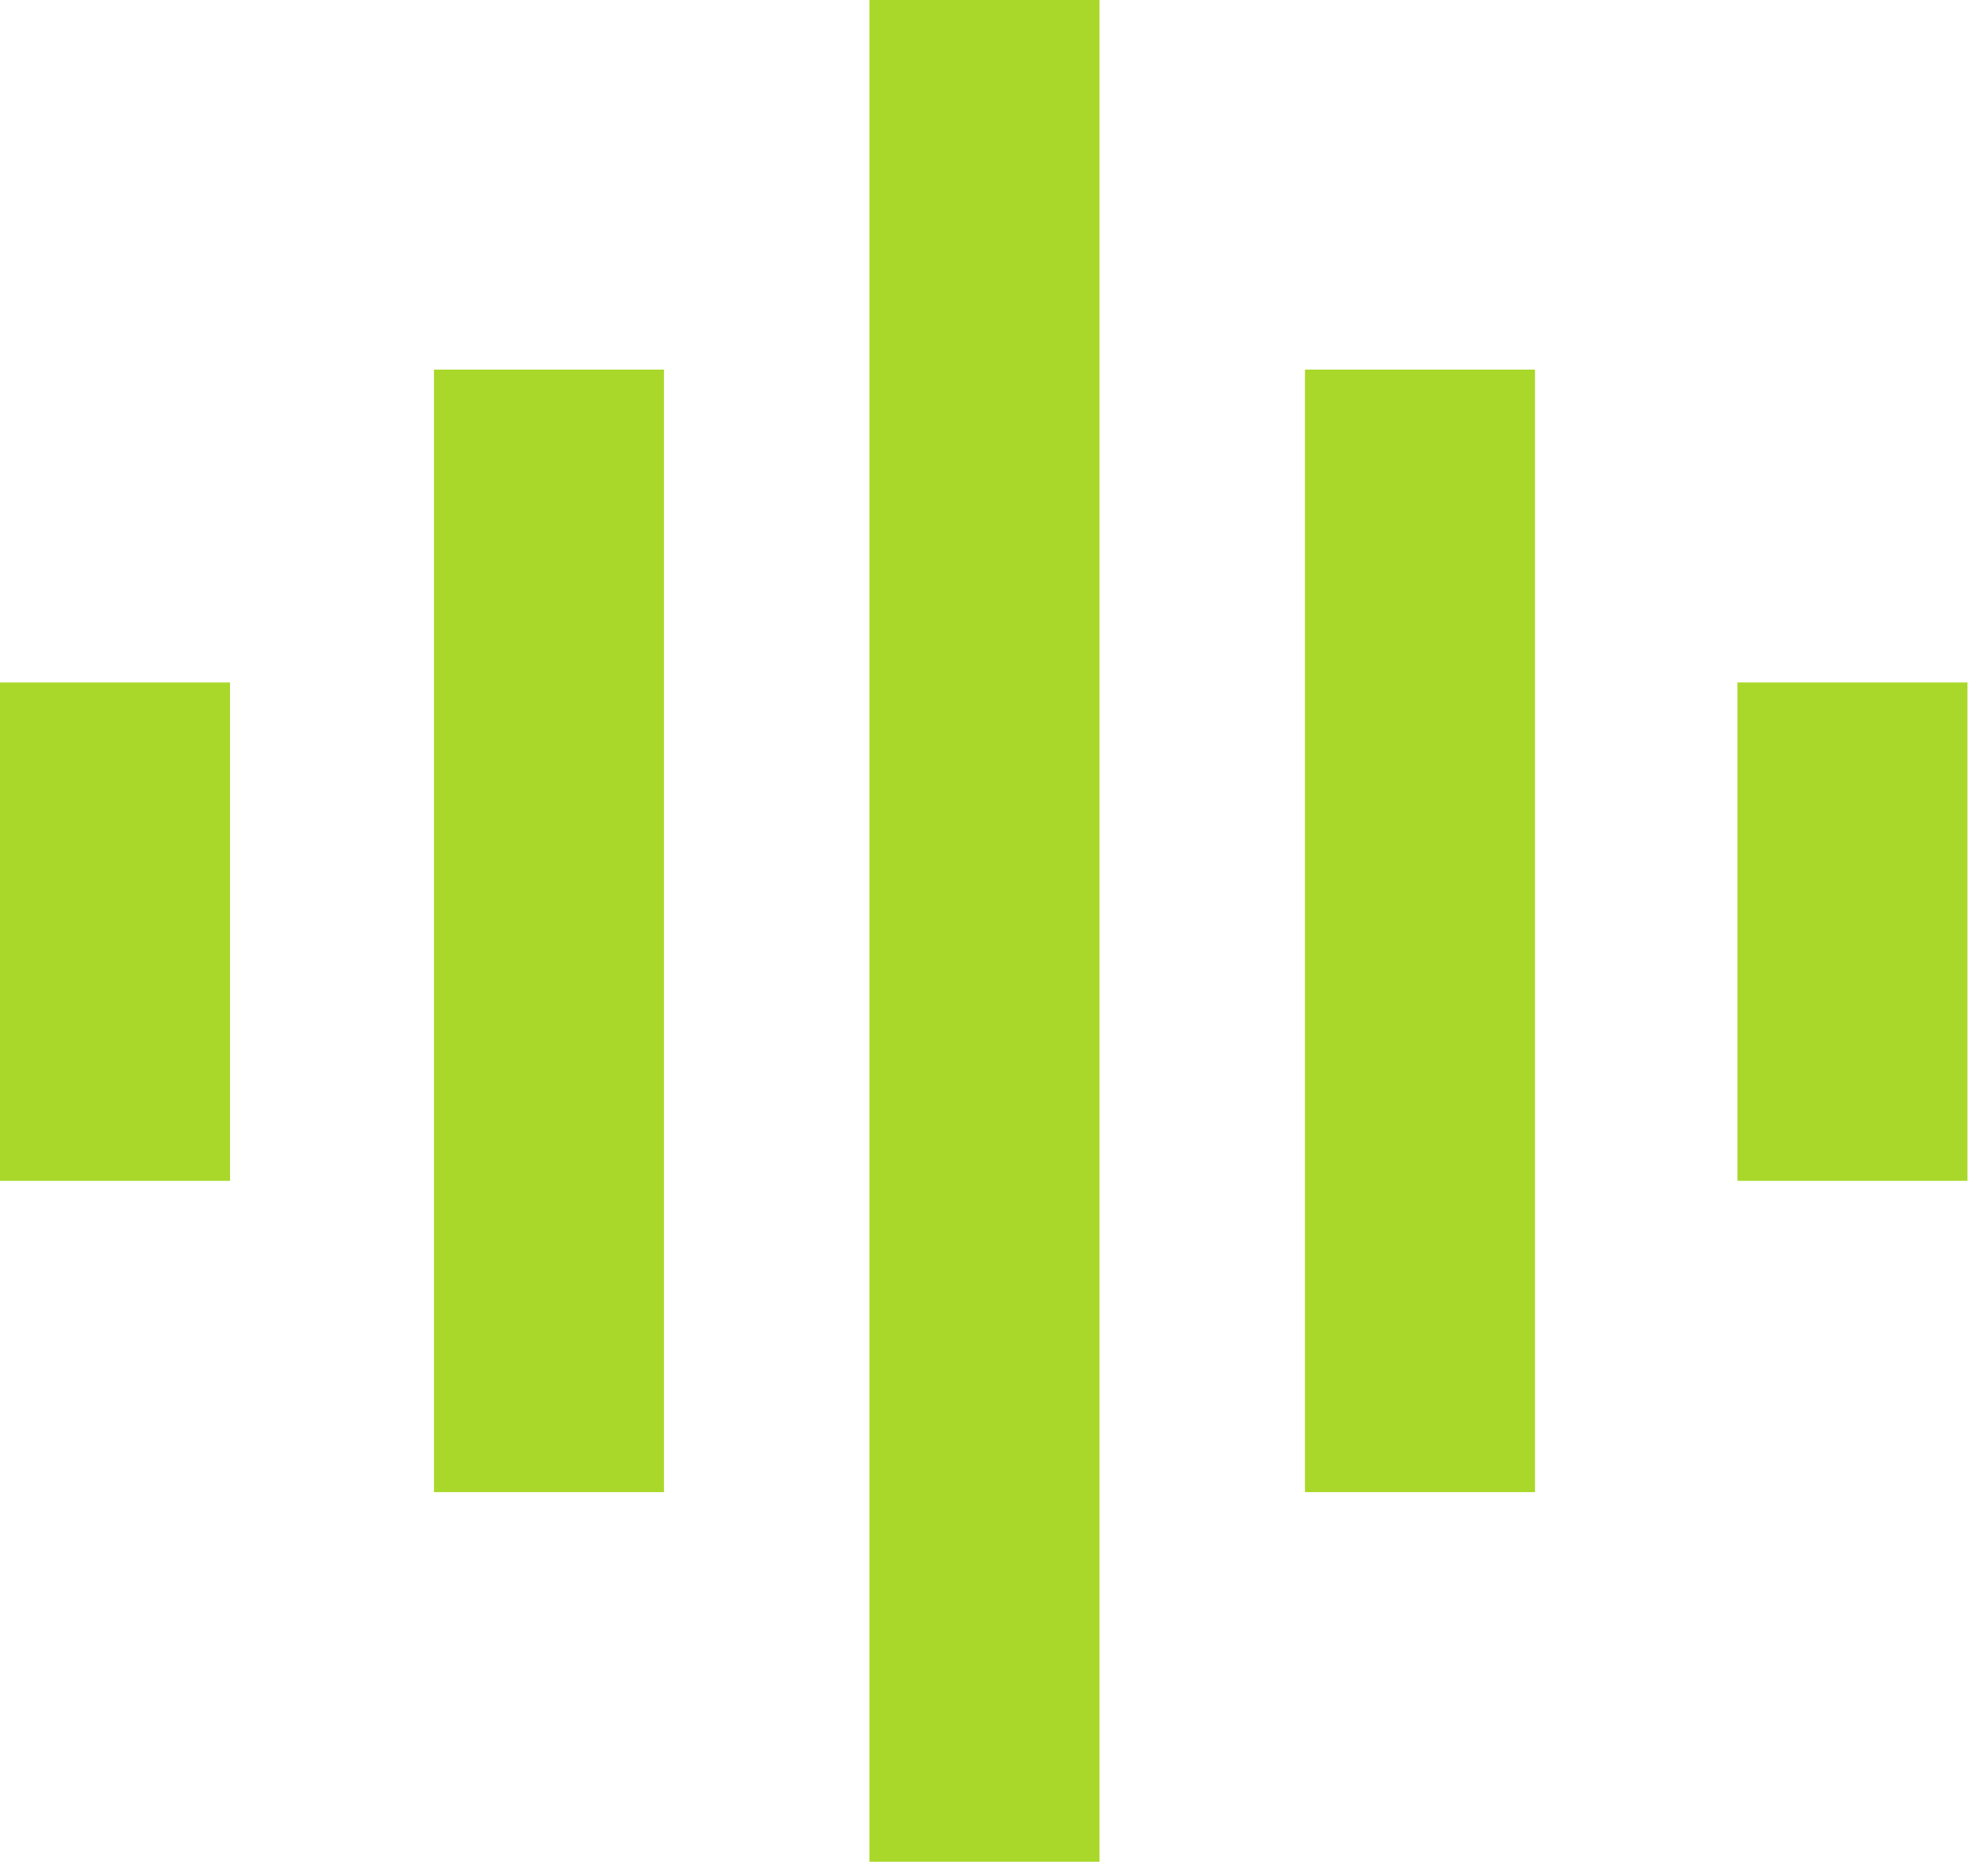
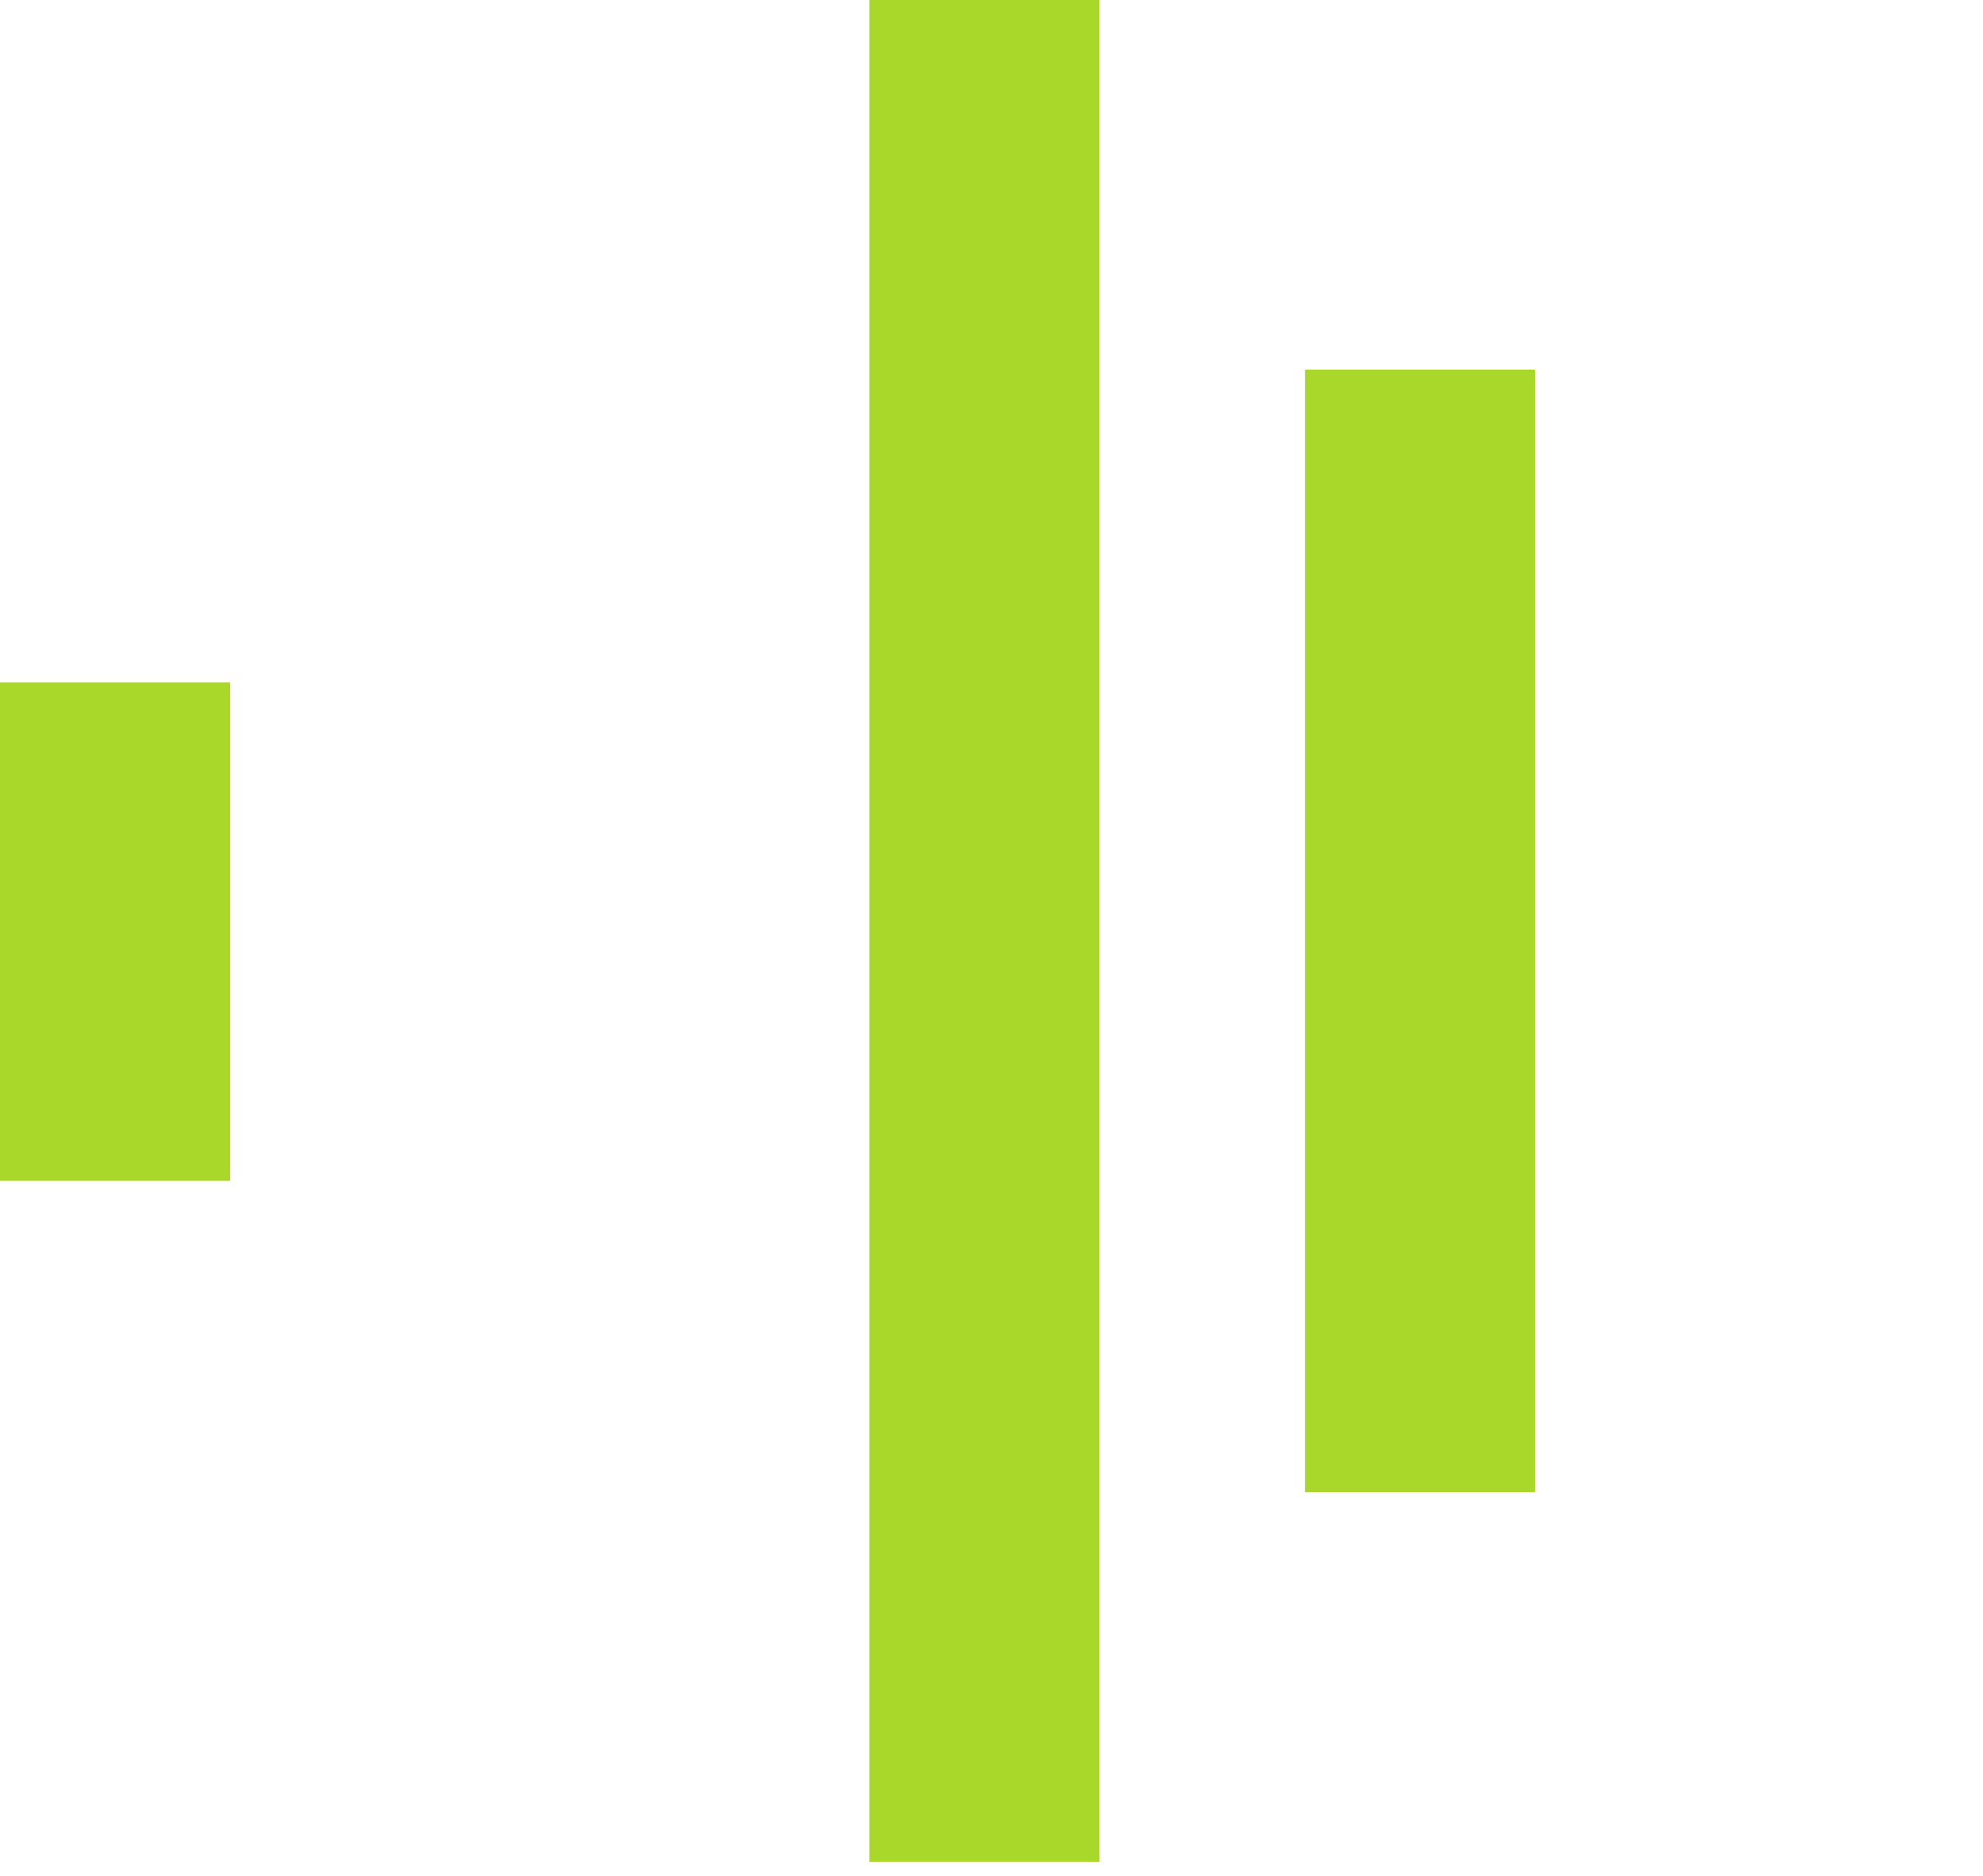
<svg xmlns="http://www.w3.org/2000/svg" width="37px" height="35px" viewBox="0 0 37 35" version="1.1">
  <title>omilani</title>
  <g id="Page-1" stroke="none" stroke-width="1" fill="none" fill-rule="evenodd">
    <g id="omilani" fill="#A9D82A" fill-rule="nonzero">
      <rect id="Rectangle" x="16.223" y="0" width="4.292" height="34.736" />
-       <rect id="Rectangle" x="8.097" y="6.896" width="4.292" height="20.944" />
      <rect id="Rectangle" x="0" y="12.733" width="4.292" height="9.299" />
      <rect id="Rectangle" x="24.349" y="6.896" width="4.292" height="20.944" />
-       <rect id="Rectangle" x="32.418" y="12.733" width="4.292" height="9.299" />
    </g>
  </g>
</svg>